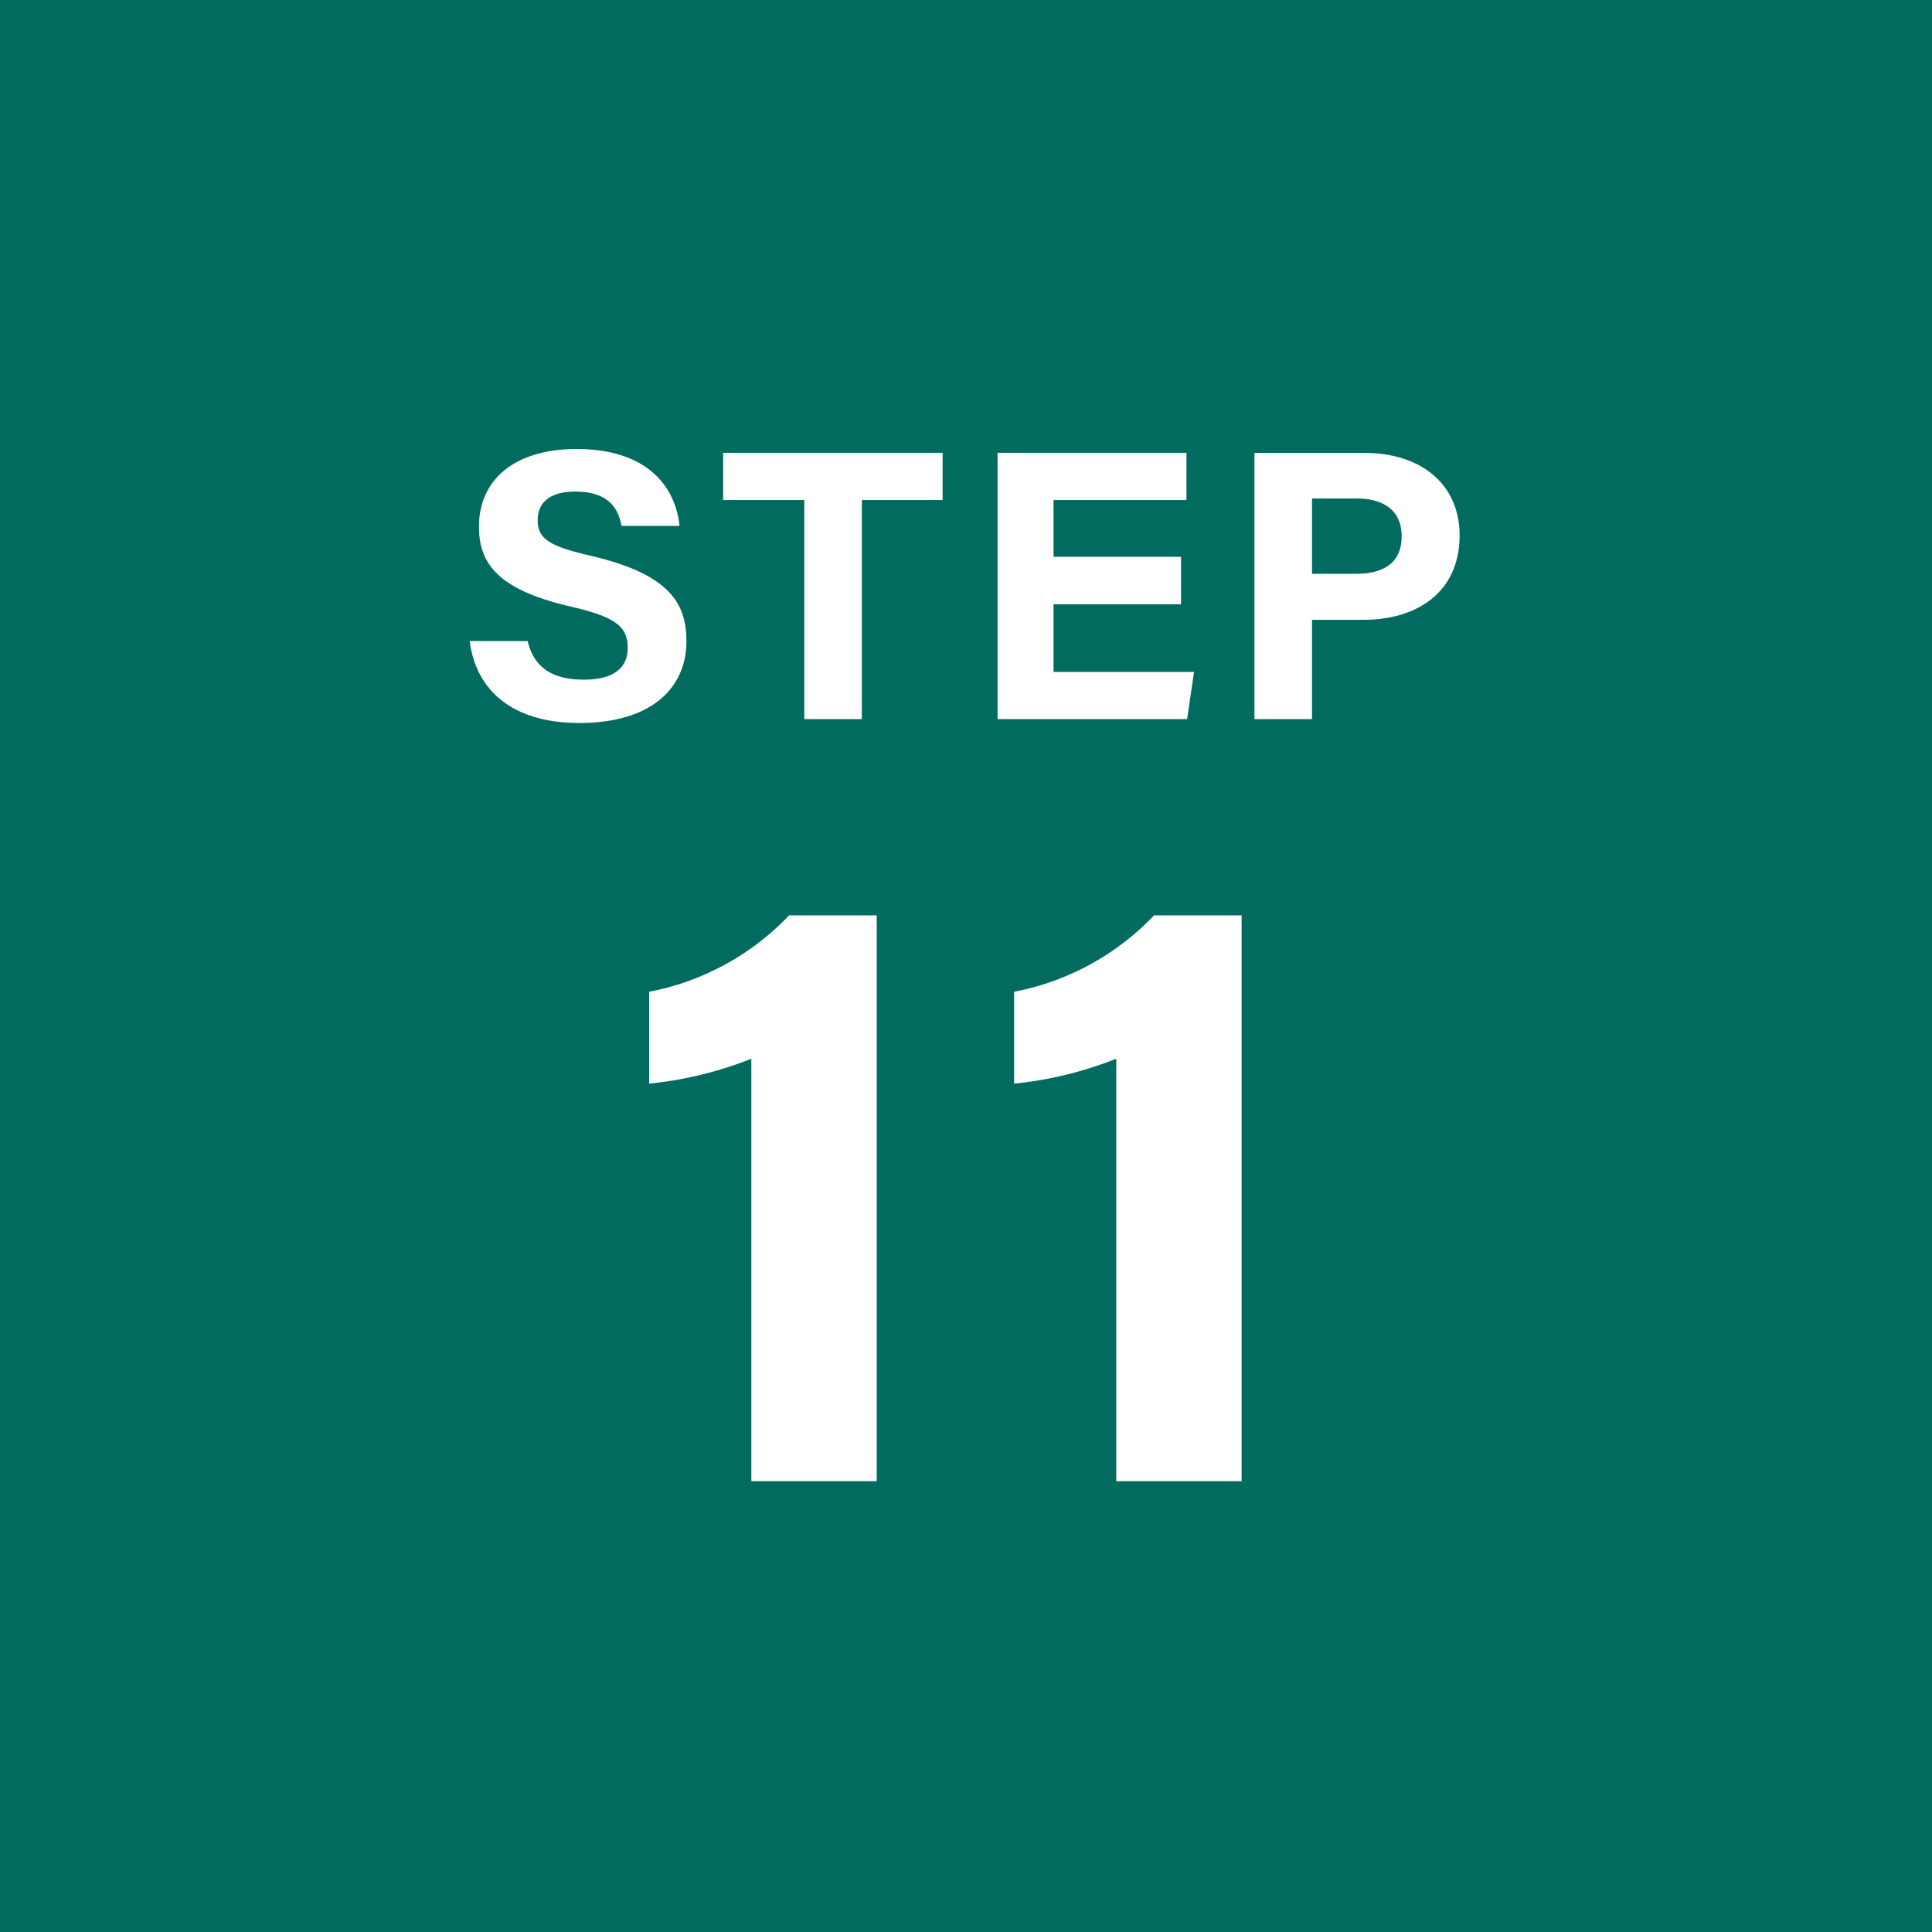
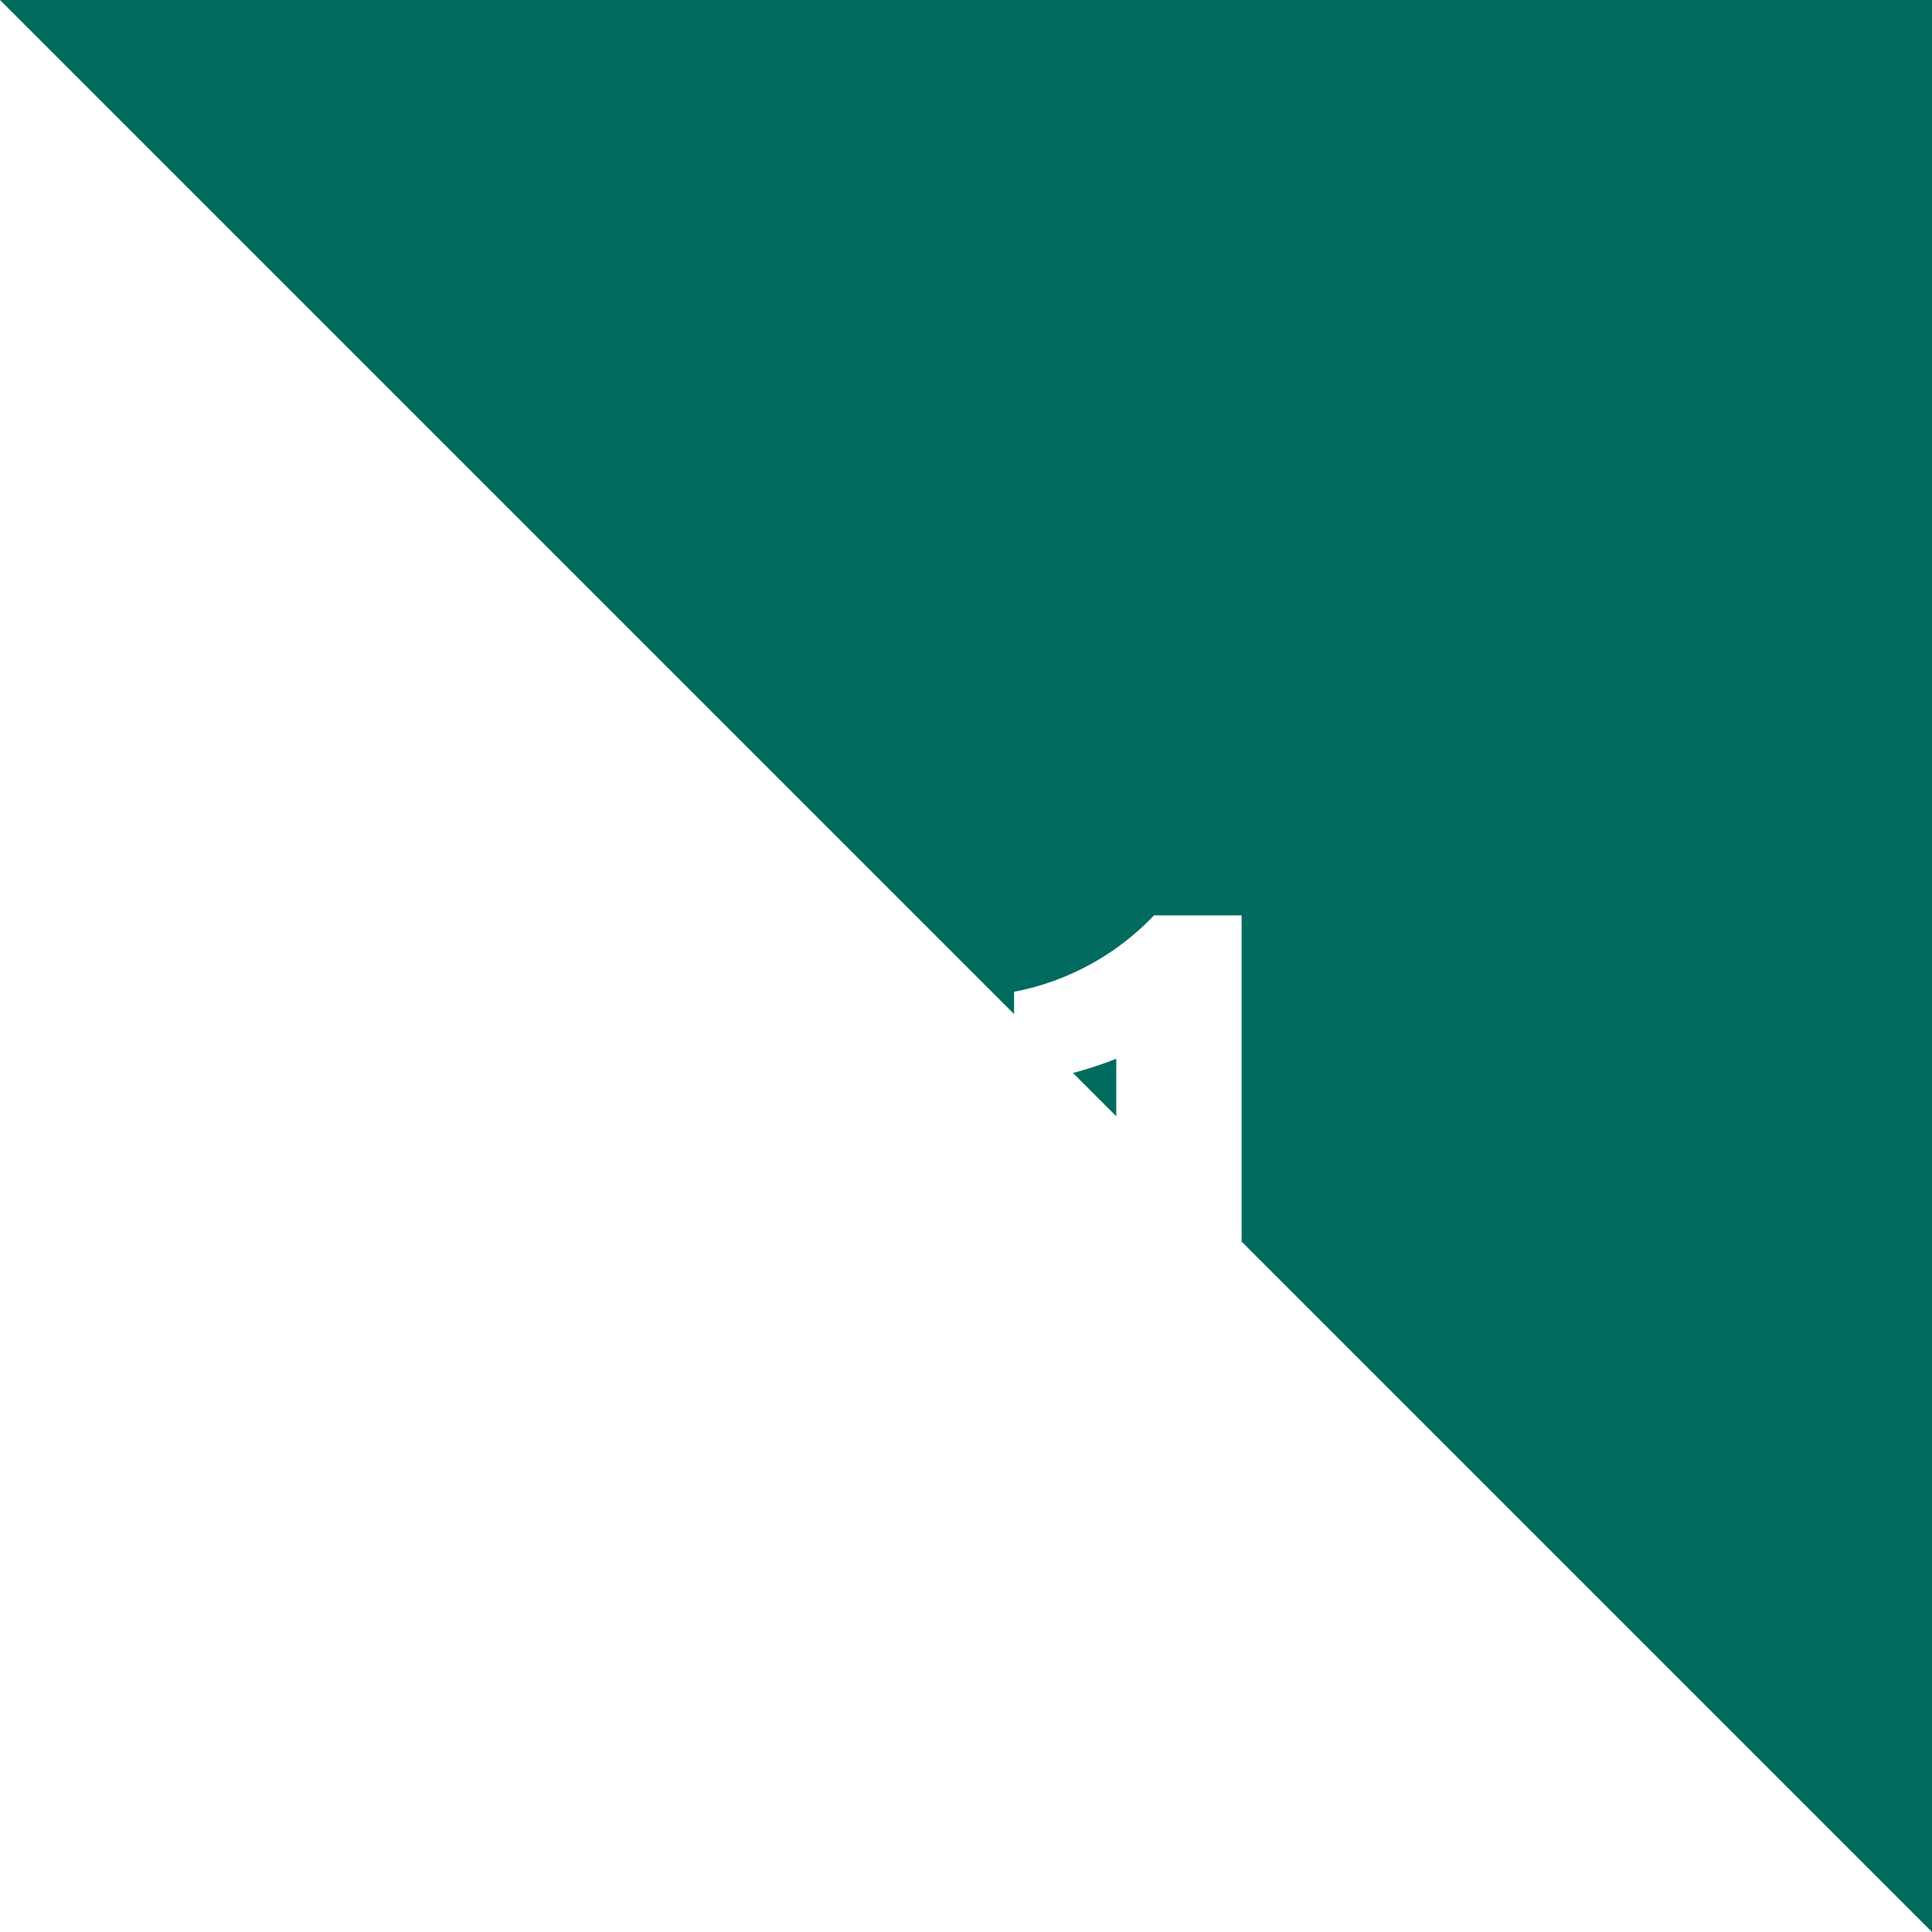
<svg xmlns="http://www.w3.org/2000/svg" width="90" height="90" viewBox="0 0 90 90">
  <g id="グループ_63895" data-name="グループ 63895" transform="translate(-915 -7087)">
-     <path id="パス_17387" data-name="パス 17387" d="M0,0H90V90H0Z" transform="translate(915 7087)" fill="#006b5e" />
-     <path id="パス_17397" data-name="パス 17397" d="M-23.121-3.636C-22.833-1.368-21.159.18-18.009.18c3.276,0,4.986-1.566,4.986-3.816,0-1.764-.792-3.1-4.392-3.96-2.016-.45-2.538-.81-2.538-1.674,0-.882.648-1.332,1.746-1.332,1.6,0,2.016.828,2.16,1.6h2.7c-.18-1.818-1.494-3.582-4.788-3.582-2.934,0-4.554,1.458-4.554,3.618,0,1.674.828,2.916,4.212,3.708,2.124.486,2.718.918,2.718,1.944,0,.9-.612,1.476-2.052,1.476s-2.322-.558-2.61-1.8ZM-7.533,0h2.682V-10.206h3.762v-2.2H-11.313v2.2h3.78Zm17.55-7.56H4.077v-2.646h6.192v-2.2h-8.8V0H10.3l.324-2.2H4.077v-3.15h5.94ZM13.437,0h2.682V-4.626h2.394c2.448,0,4.482-1.242,4.482-3.942,0-2.358-1.782-3.834-4.428-3.834h-5.13Zm2.682-10.278h2.106c1.134,0,2.07.486,2.07,1.764,0,1.26-.882,1.746-2.124,1.746H16.119Z" transform="translate(960 7120.5)" fill="#fff" />
+     <path id="パス_17387" data-name="パス 17387" d="M0,0H90V90Z" transform="translate(915 7087)" fill="#006b5e" />
    <path id="パス_17406" data-name="パス 17406" d="M-4.16,0V-26.36H-8.24a12.133,12.133,0,0,1-6.52,3.56v4.28A17.635,17.635,0,0,0-10-19.68V0Zm17,0V-26.36H8.76A12.133,12.133,0,0,1,2.24-22.8v4.28A17.635,17.635,0,0,0,7-19.68V0Z" transform="translate(960 7156)" fill="#fff" />
  </g>
</svg>